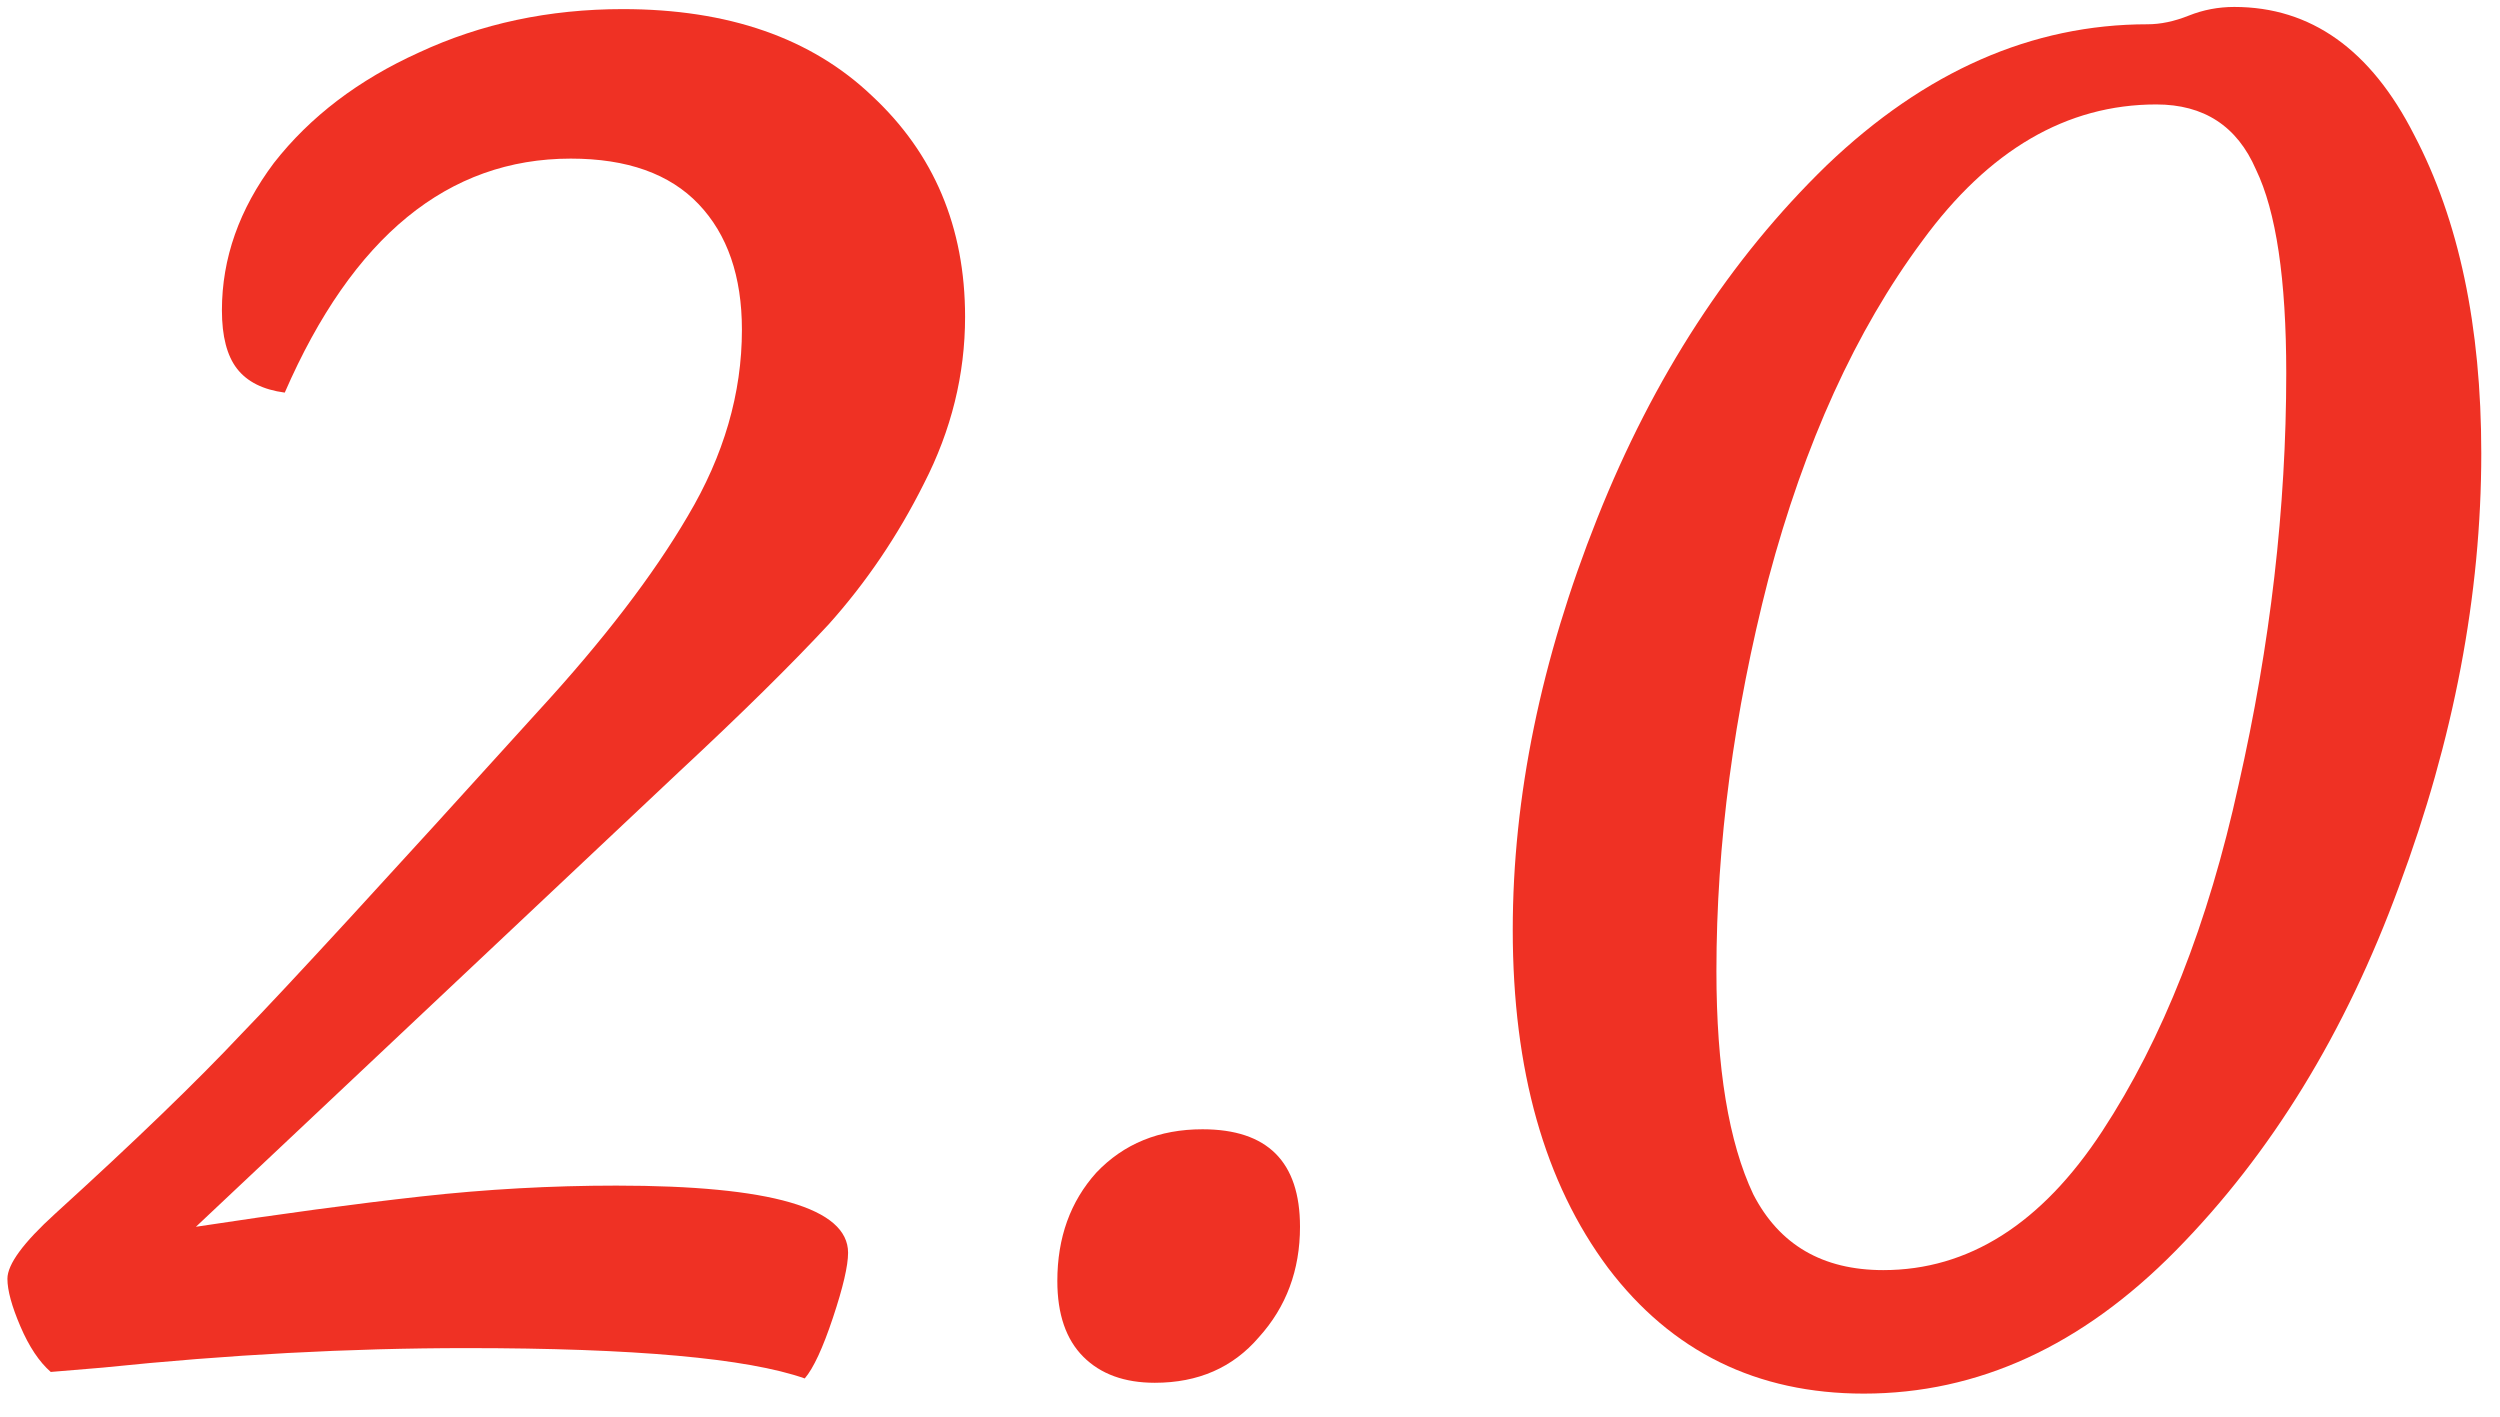
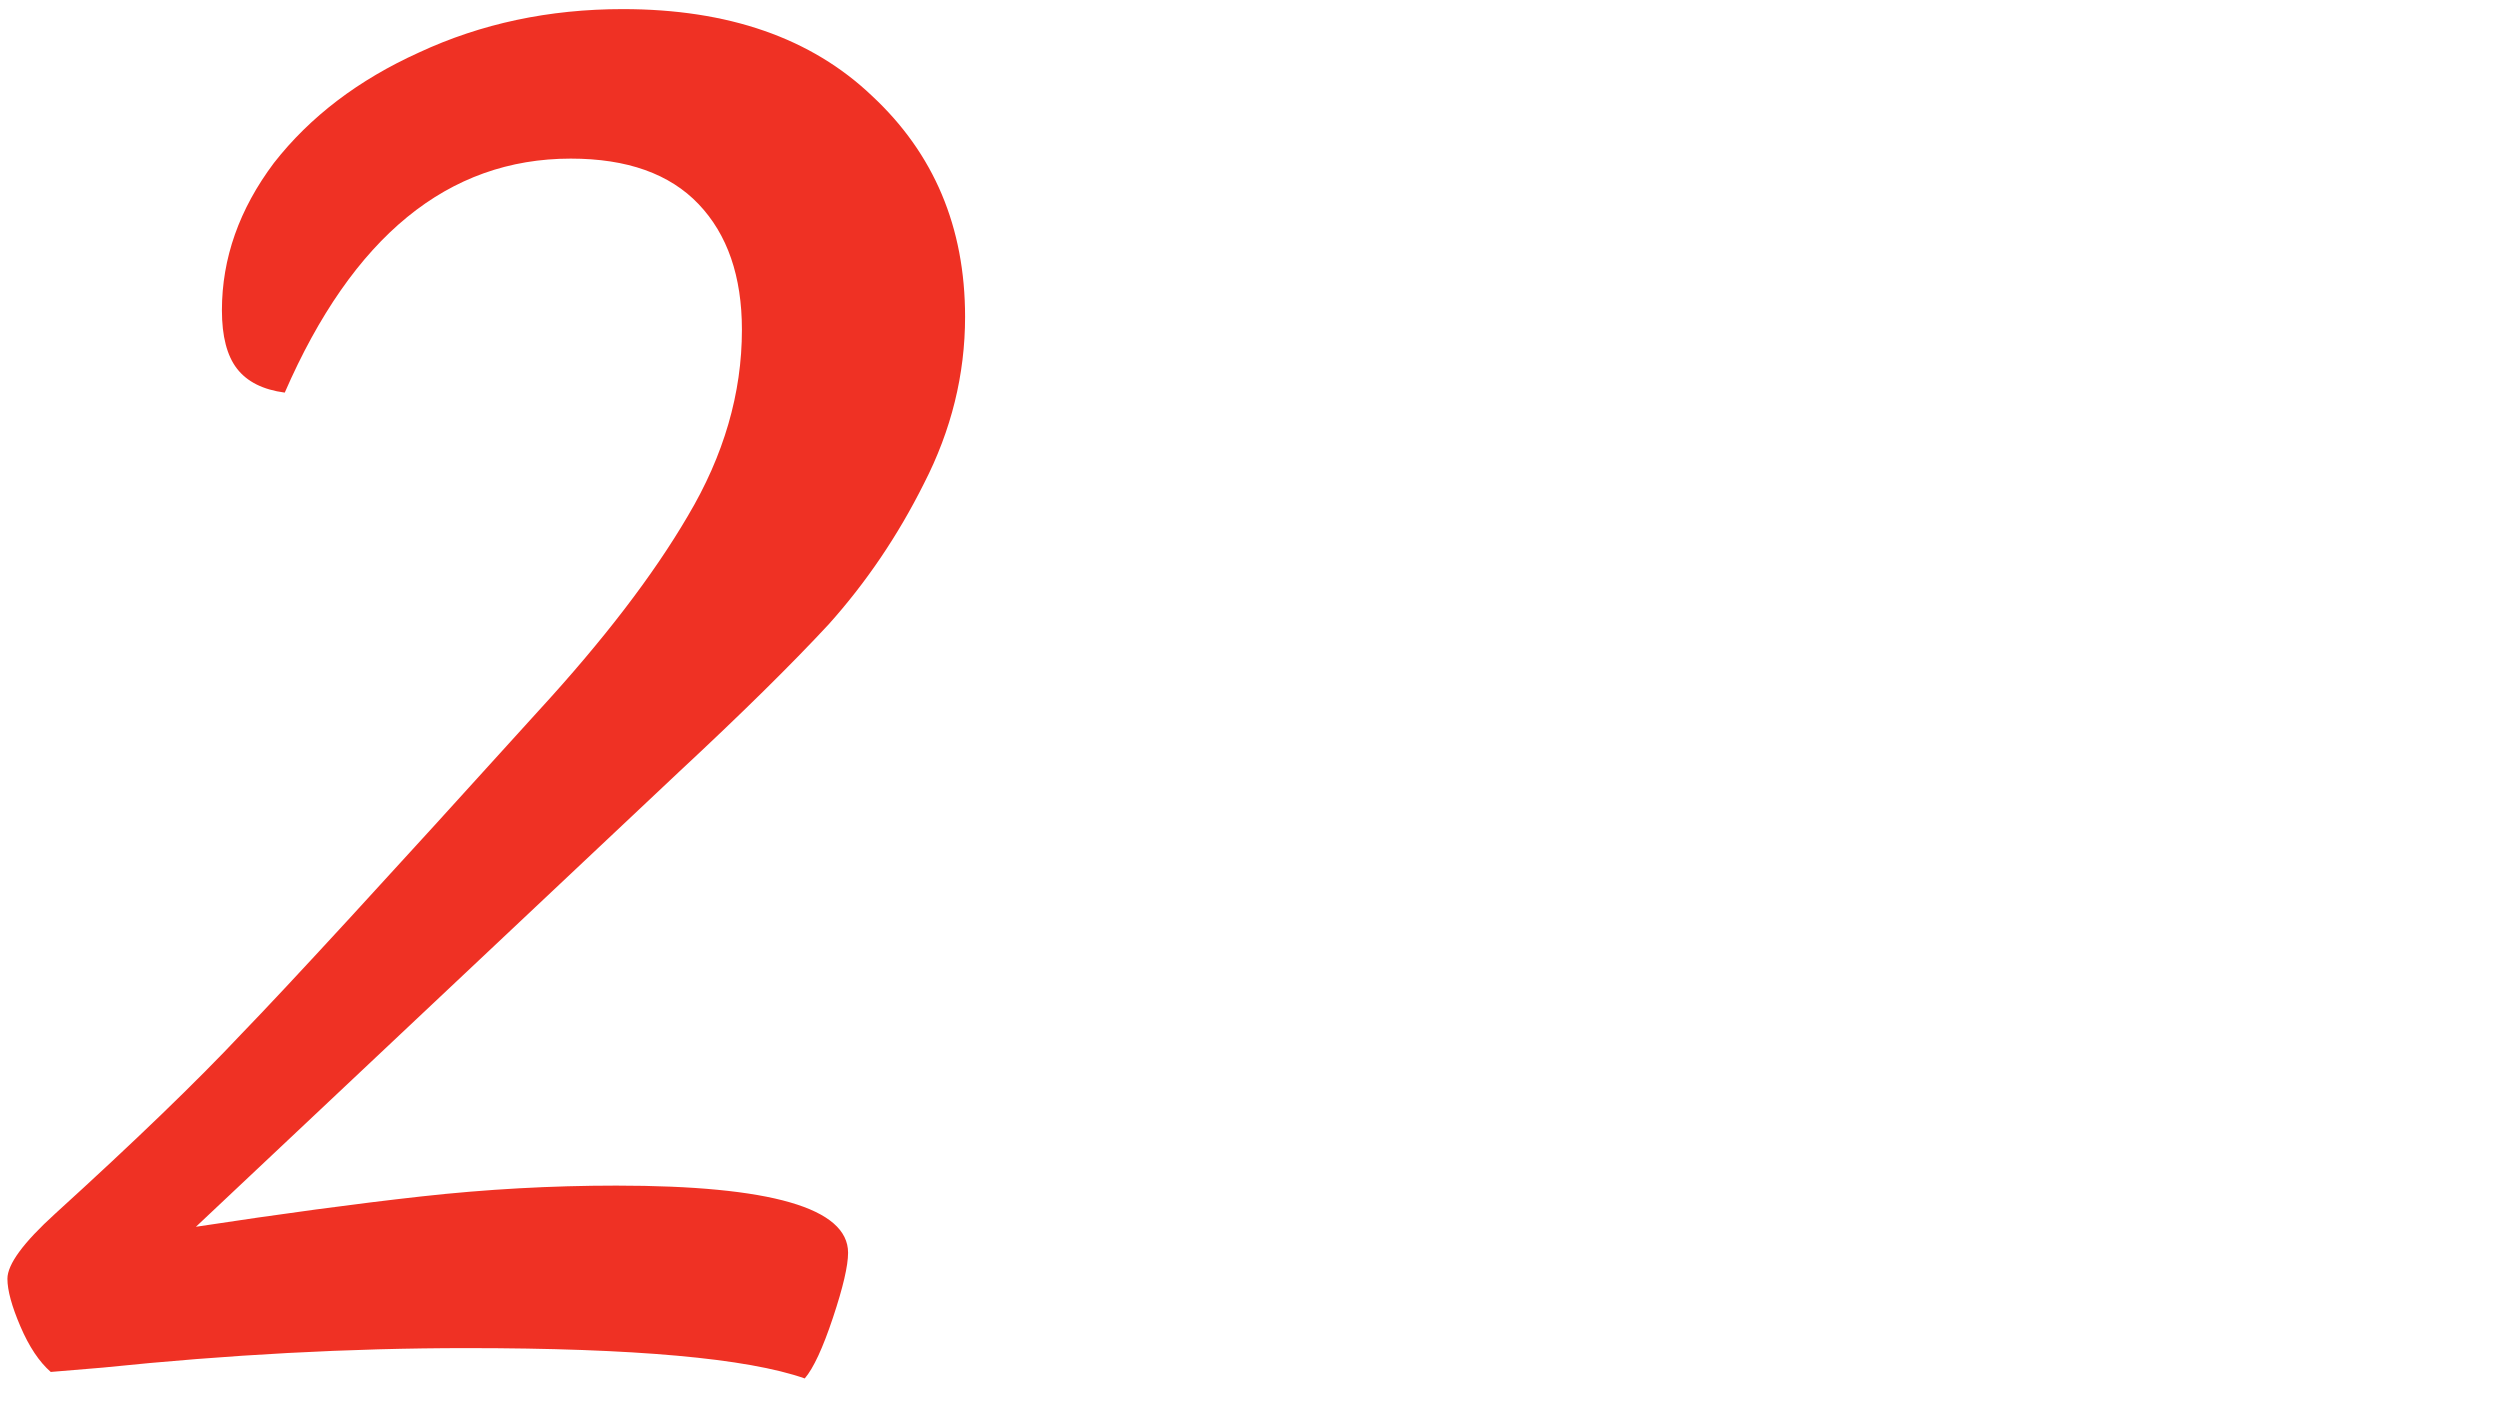
<svg xmlns="http://www.w3.org/2000/svg" width="90" height="51" viewBox="0 0 90 51" fill="none">
  <path d="M22.185 42.682C27.749 42.682 30.531 43.488 30.531 45.1C30.531 45.568 30.349 46.348 29.985 47.44C29.621 48.532 29.283 49.26 28.971 49.624C26.891 48.896 22.835 48.532 16.803 48.532C12.591 48.532 8.223 48.766 3.699 49.234L1.827 49.39C1.411 49.026 1.047 48.48 0.735 47.752C0.423 47.024 0.267 46.452 0.267 46.036C0.267 45.516 0.839 44.736 1.983 43.696C4.843 41.096 7.079 38.938 8.691 37.222C10.355 35.506 13.917 31.632 19.377 25.6C21.717 23.052 23.511 20.712 24.759 18.58C26.059 16.396 26.709 14.16 26.709 11.872C26.709 9.948 26.189 8.44 25.149 7.348C24.109 6.256 22.575 5.71 20.547 5.71C16.127 5.71 12.695 8.518 10.251 14.134C9.471 14.03 8.899 13.744 8.535 13.276C8.171 12.808 7.989 12.106 7.989 11.17C7.989 9.298 8.613 7.53 9.861 5.866C11.161 4.202 12.903 2.876 15.087 1.888C17.323 0.848 19.767 0.328 22.419 0.328C26.215 0.328 29.205 1.368 31.389 3.448C33.625 5.528 34.743 8.18 34.743 11.404C34.743 13.484 34.249 15.486 33.261 17.41C32.325 19.282 31.181 20.972 29.829 22.48C28.477 23.936 26.683 25.704 24.447 27.784L7.053 44.164C10.121 43.696 12.825 43.332 15.165 43.072C17.505 42.812 19.845 42.682 22.185 42.682Z" fill="#EF3124" />
-   <path d="M41.574 49.78C40.482 49.78 39.624 49.468 39 48.844C38.376 48.22 38.064 47.31 38.064 46.114C38.064 44.554 38.532 43.254 39.468 42.214C40.456 41.174 41.73 40.654 43.29 40.654C45.63 40.654 46.8 41.824 46.8 44.164C46.8 45.724 46.306 47.05 45.318 48.142C44.382 49.234 43.134 49.78 41.574 49.78Z" fill="#EF3124" />
-   <path d="M67.096 50.17C63.248 50.17 60.179 48.662 57.892 45.646C55.603 42.578 54.459 38.522 54.459 33.478C54.459 28.694 55.474 23.754 57.502 18.658C59.529 13.562 62.285 9.324 65.769 5.944C69.305 2.564 73.153 0.874 77.314 0.874C77.781 0.874 78.275 0.77 78.796 0.562C79.316 0.354 79.862 0.25 80.433 0.25C83.189 0.25 85.347 1.784 86.907 4.852C88.519 7.92 89.326 11.742 89.326 16.318C89.326 21.414 88.338 26.614 86.362 31.918C84.438 37.17 81.76 41.538 78.328 45.022C74.948 48.454 71.204 50.17 67.096 50.17ZM67.797 45.724C70.865 45.724 73.492 44.06 75.675 40.732C77.859 37.404 79.498 33.244 80.59 28.252C81.734 23.208 82.305 18.268 82.305 13.432C82.305 10.052 81.942 7.608 81.213 6.1C80.537 4.54 79.341 3.76 77.626 3.76C74.401 3.76 71.594 5.398 69.201 8.674C66.809 11.898 64.963 15.954 63.663 20.842C62.416 25.678 61.791 30.384 61.791 34.96C61.791 38.444 62.233 41.122 63.117 42.994C64.053 44.814 65.614 45.724 67.797 45.724Z" fill="#EF3124" />
</svg>